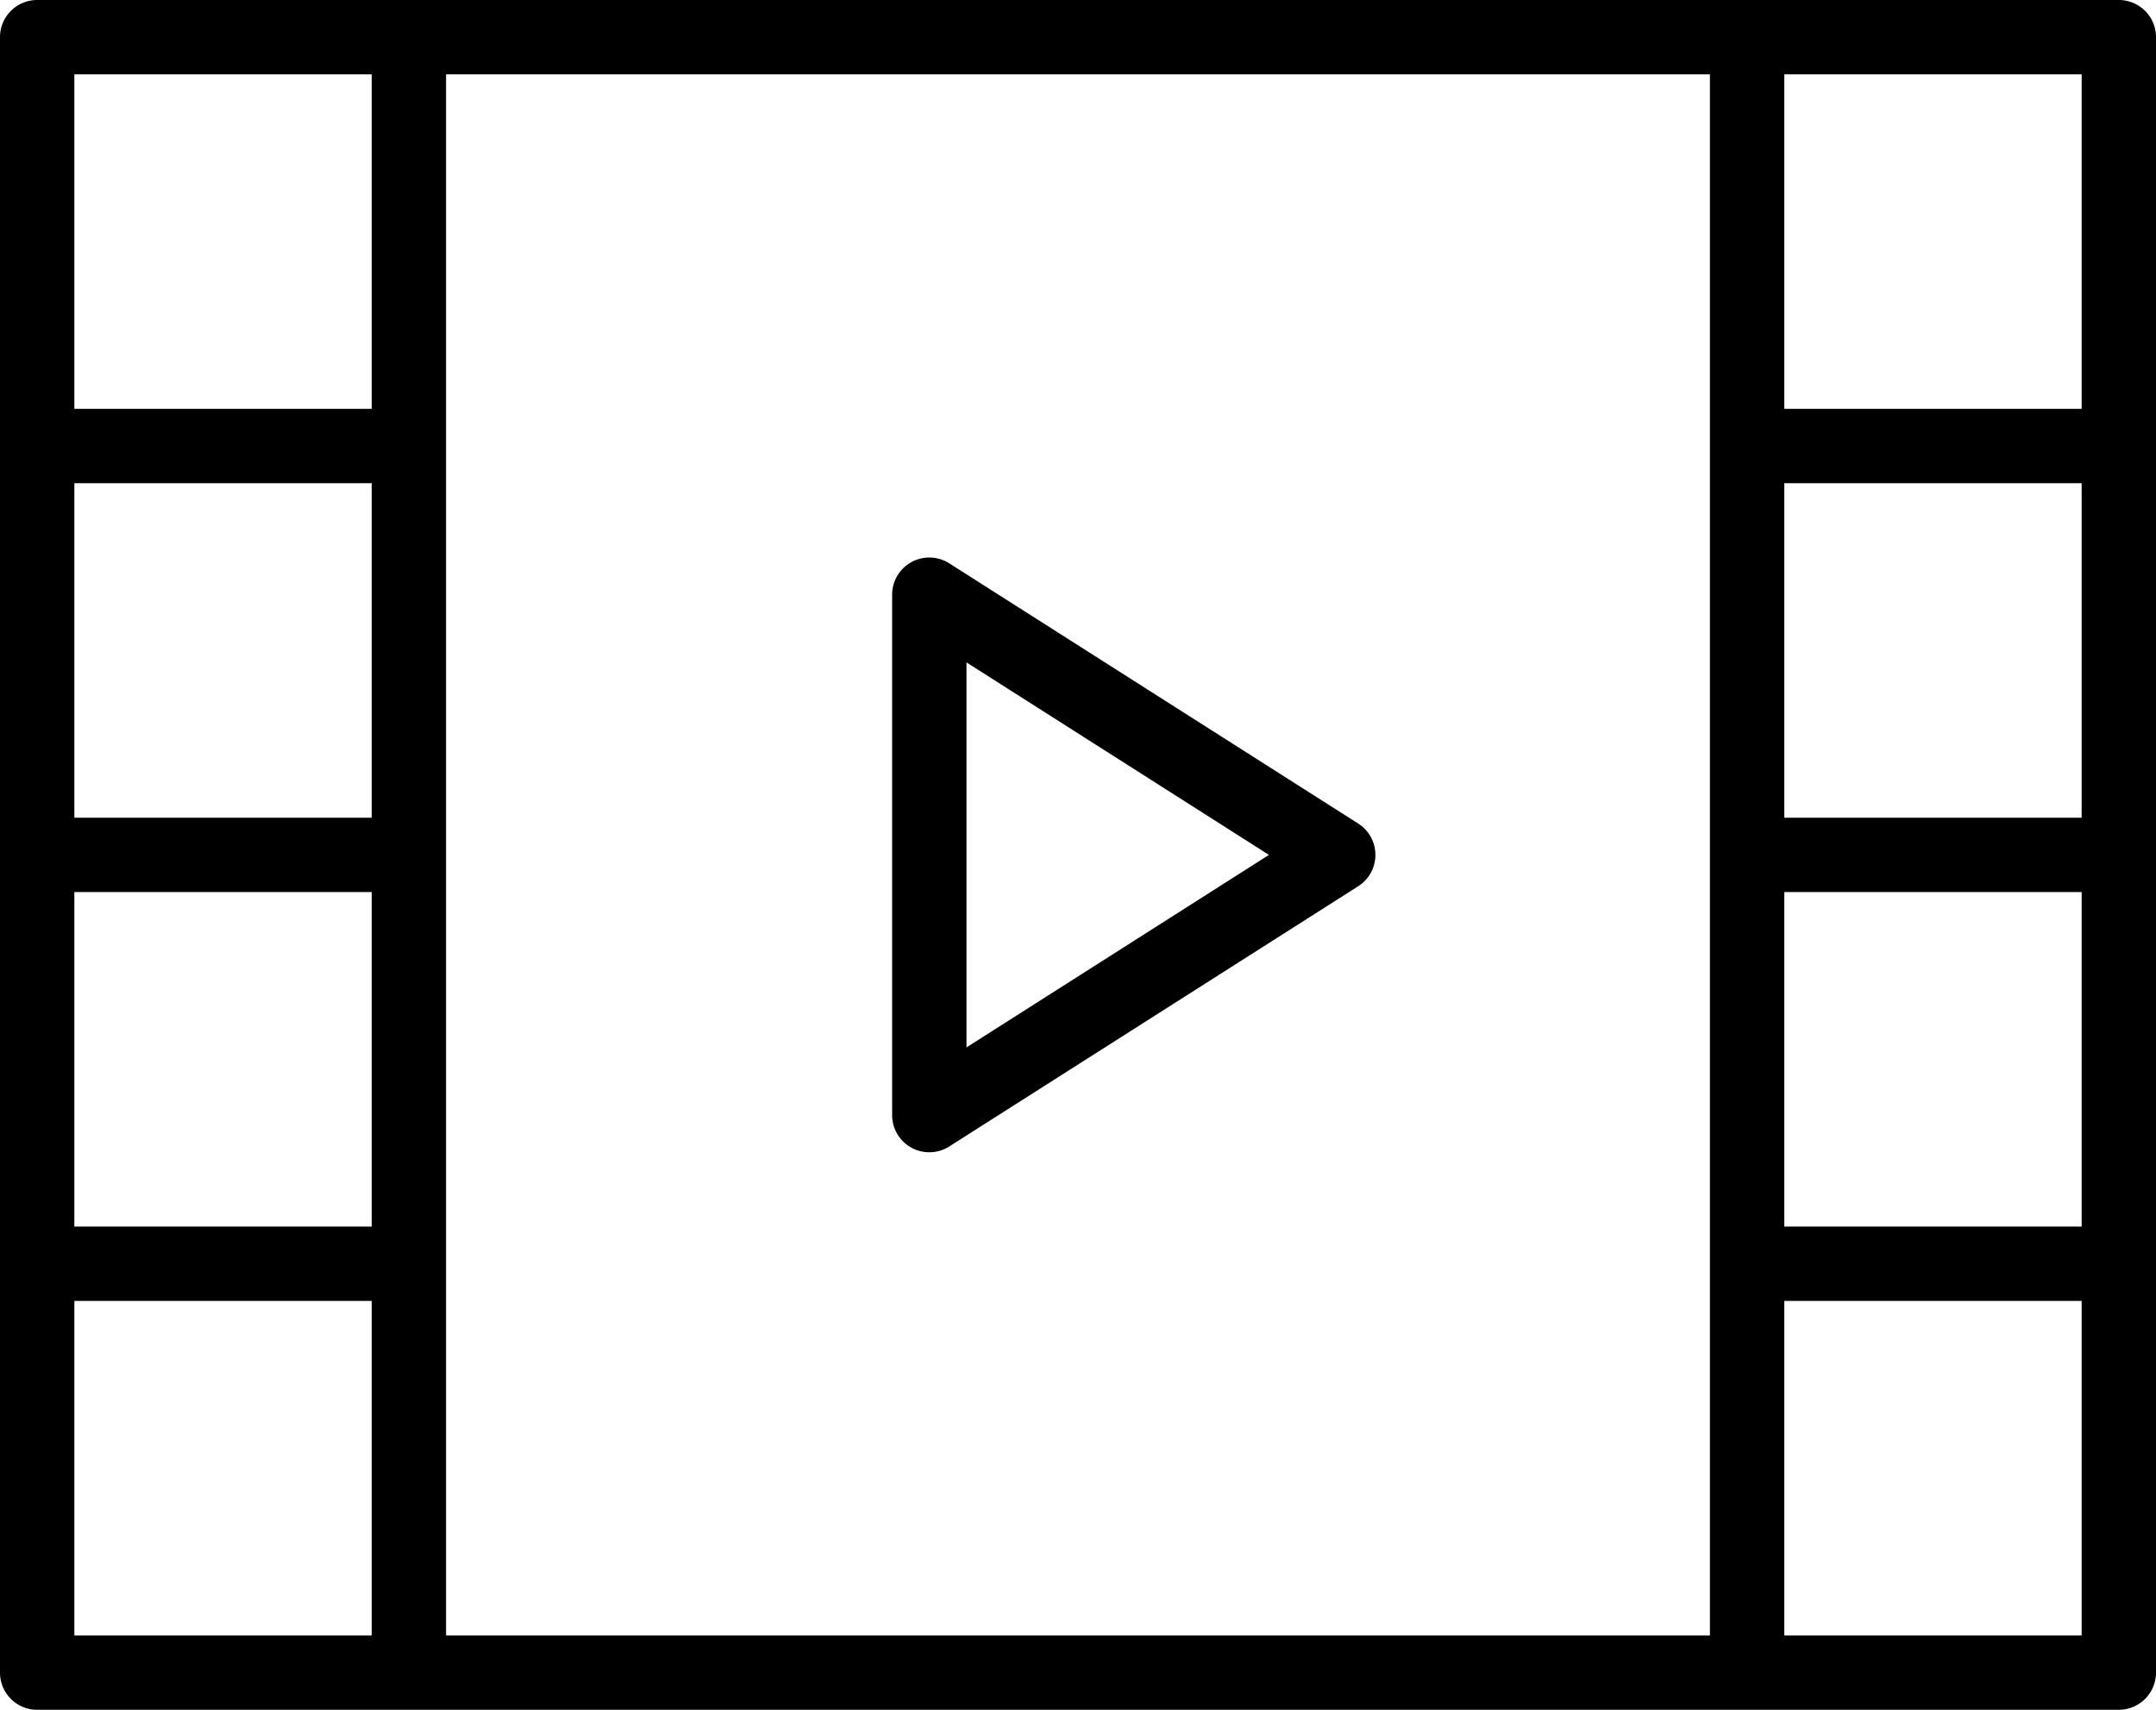
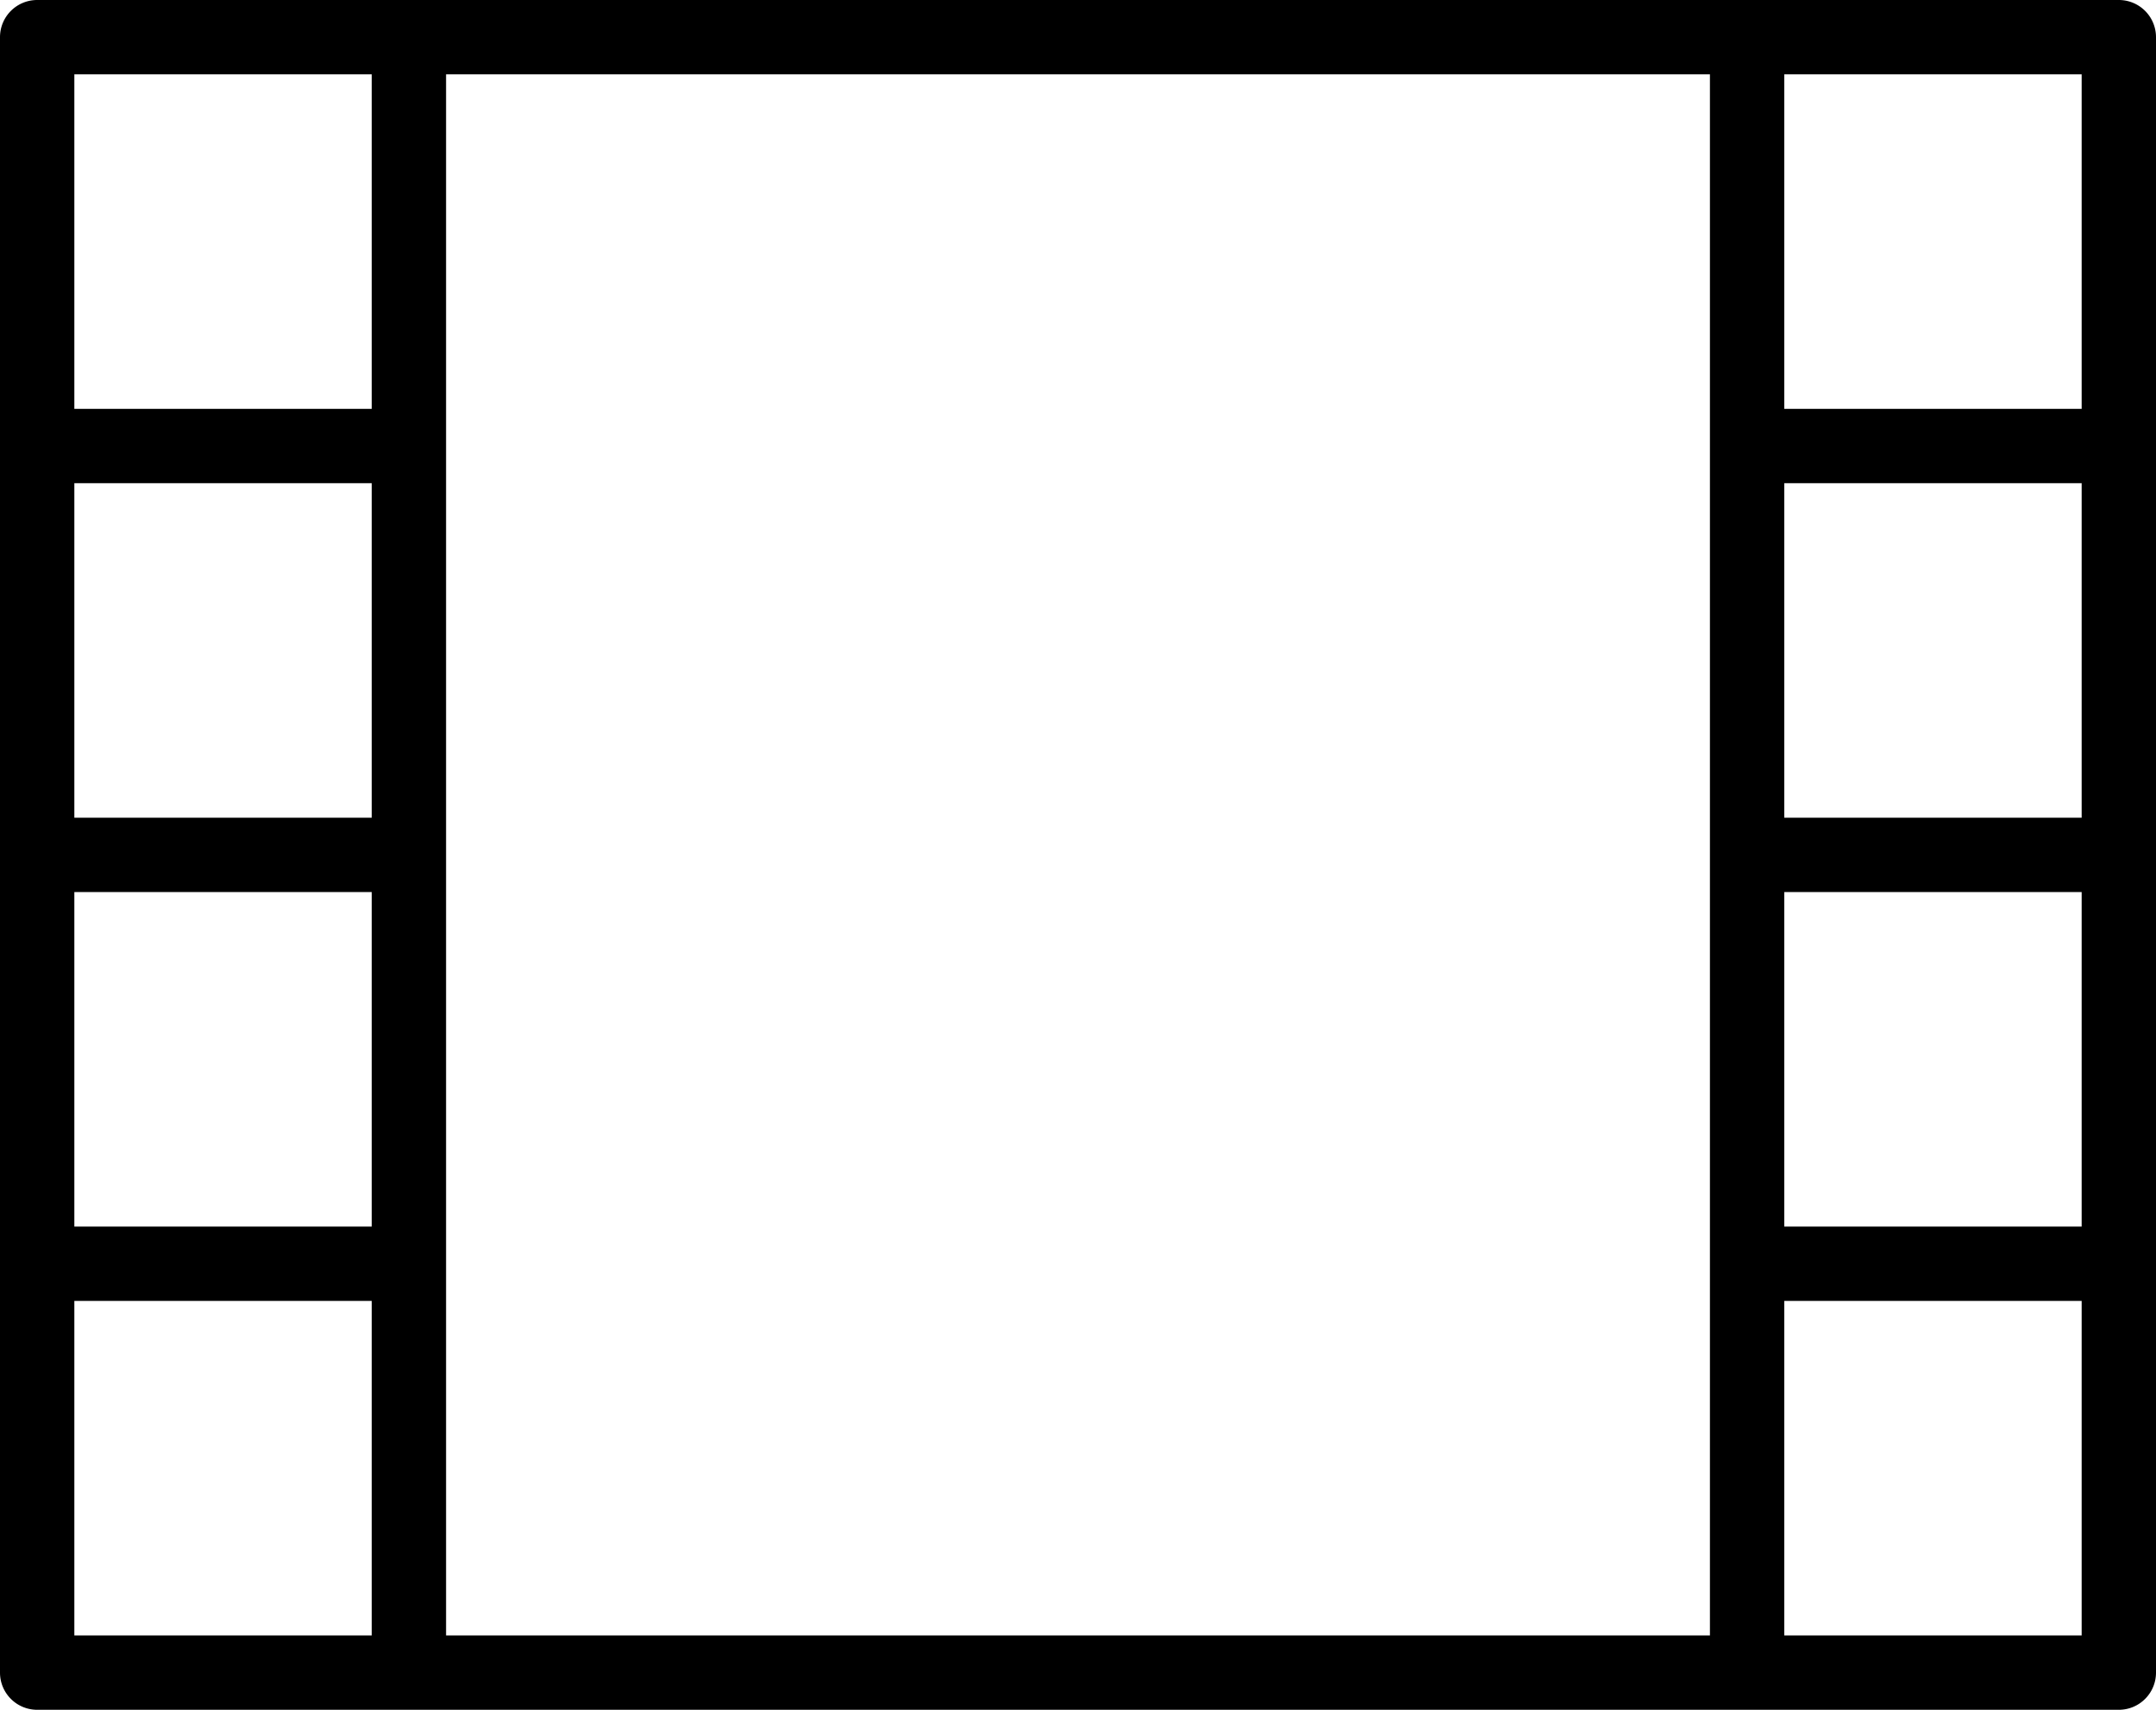
<svg xmlns="http://www.w3.org/2000/svg" width="58" height="46" viewBox="0 0 58 46">
  <g id="グループ_5060" data-name="グループ 5060" transform="translate(0 -6)">
-     <path id="パス_2521" data-name="パス 2521" d="M36.537,28.156l-11-7A1,1,0,0,0,24,22V36a1,1,0,0,0,1.537.844l11-7a1,1,0,0,0,0-1.688ZM26,34.179V23.821L34.137,29Z" />
    <path id="パス_2522" data-name="パス 2522" d="M57,6H1A1,1,0,0,0,0,7V51a1,1,0,0,0,1,1H57a1,1,0,0,0,1-1V7A1,1,0,0,0,57,6ZM10,28H2V19h8ZM2,30h8v9H2ZM12,40V8H46V50H12ZM56,28H48V19h8Zm-8,2h8v9H48ZM56,8v9H48V8ZM2,8h8v9H2ZM2,50V41h8v9Zm54,0H48V41h8Z" />
  </g>
</svg>